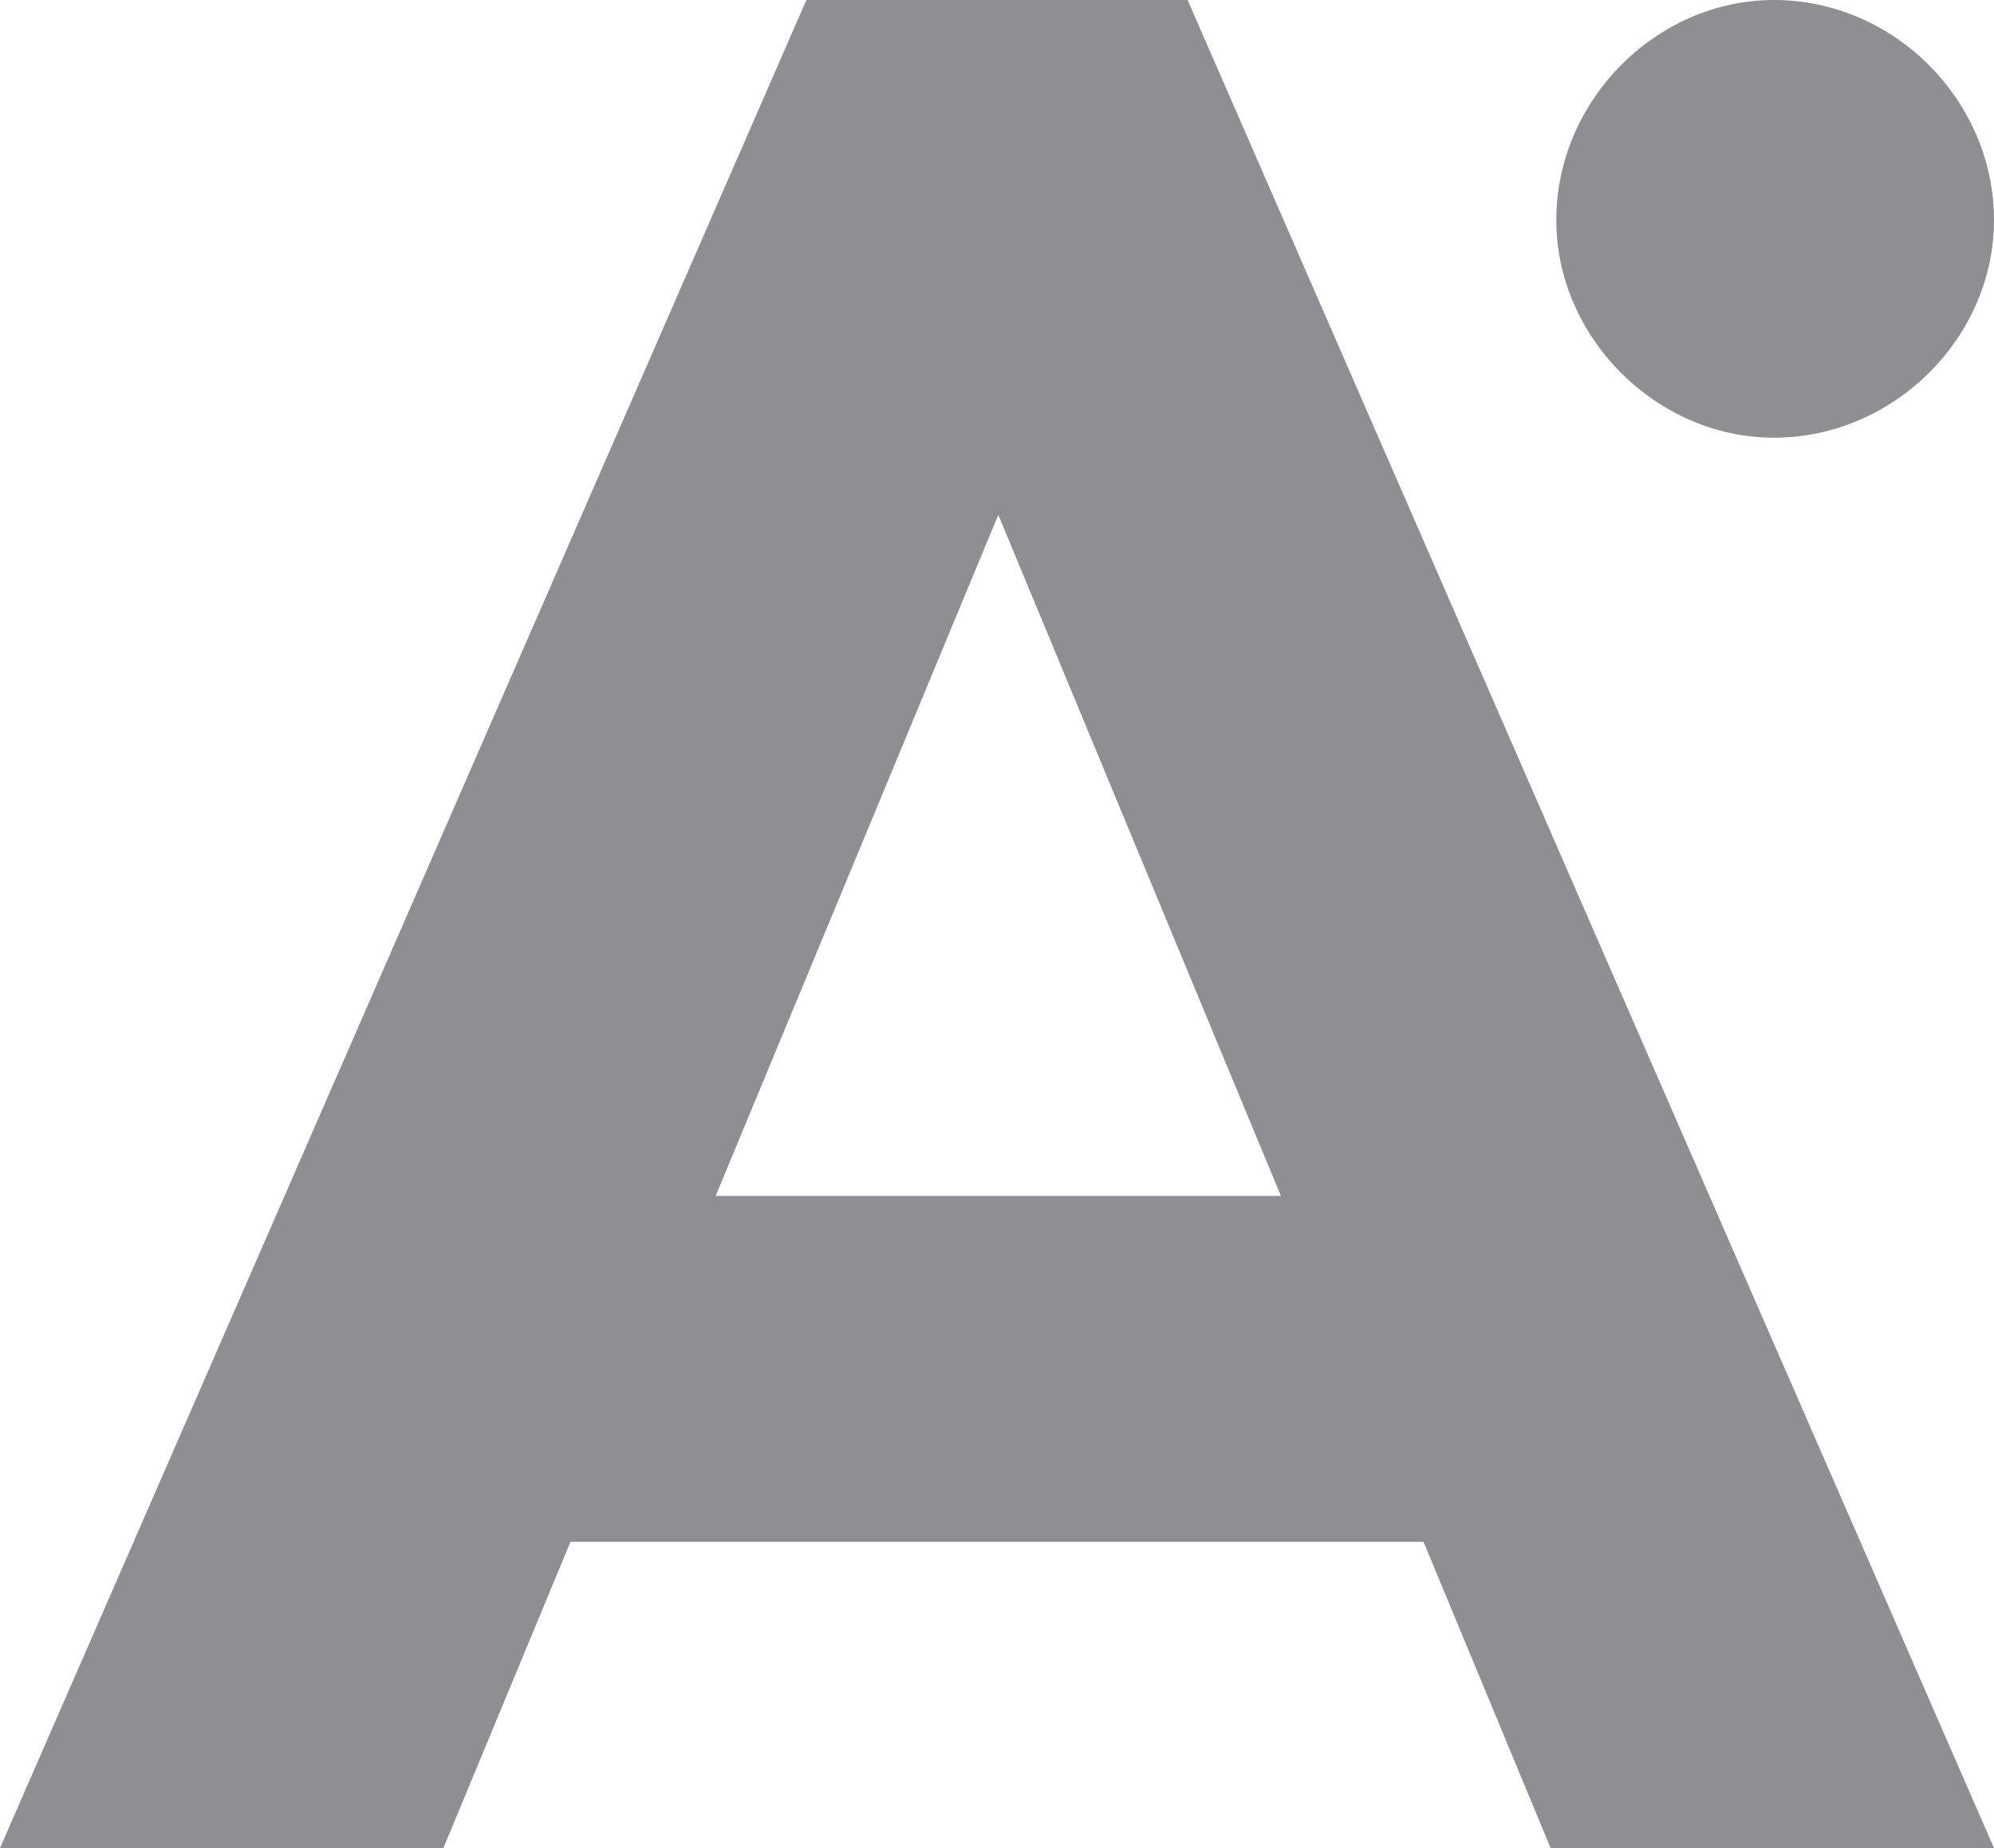
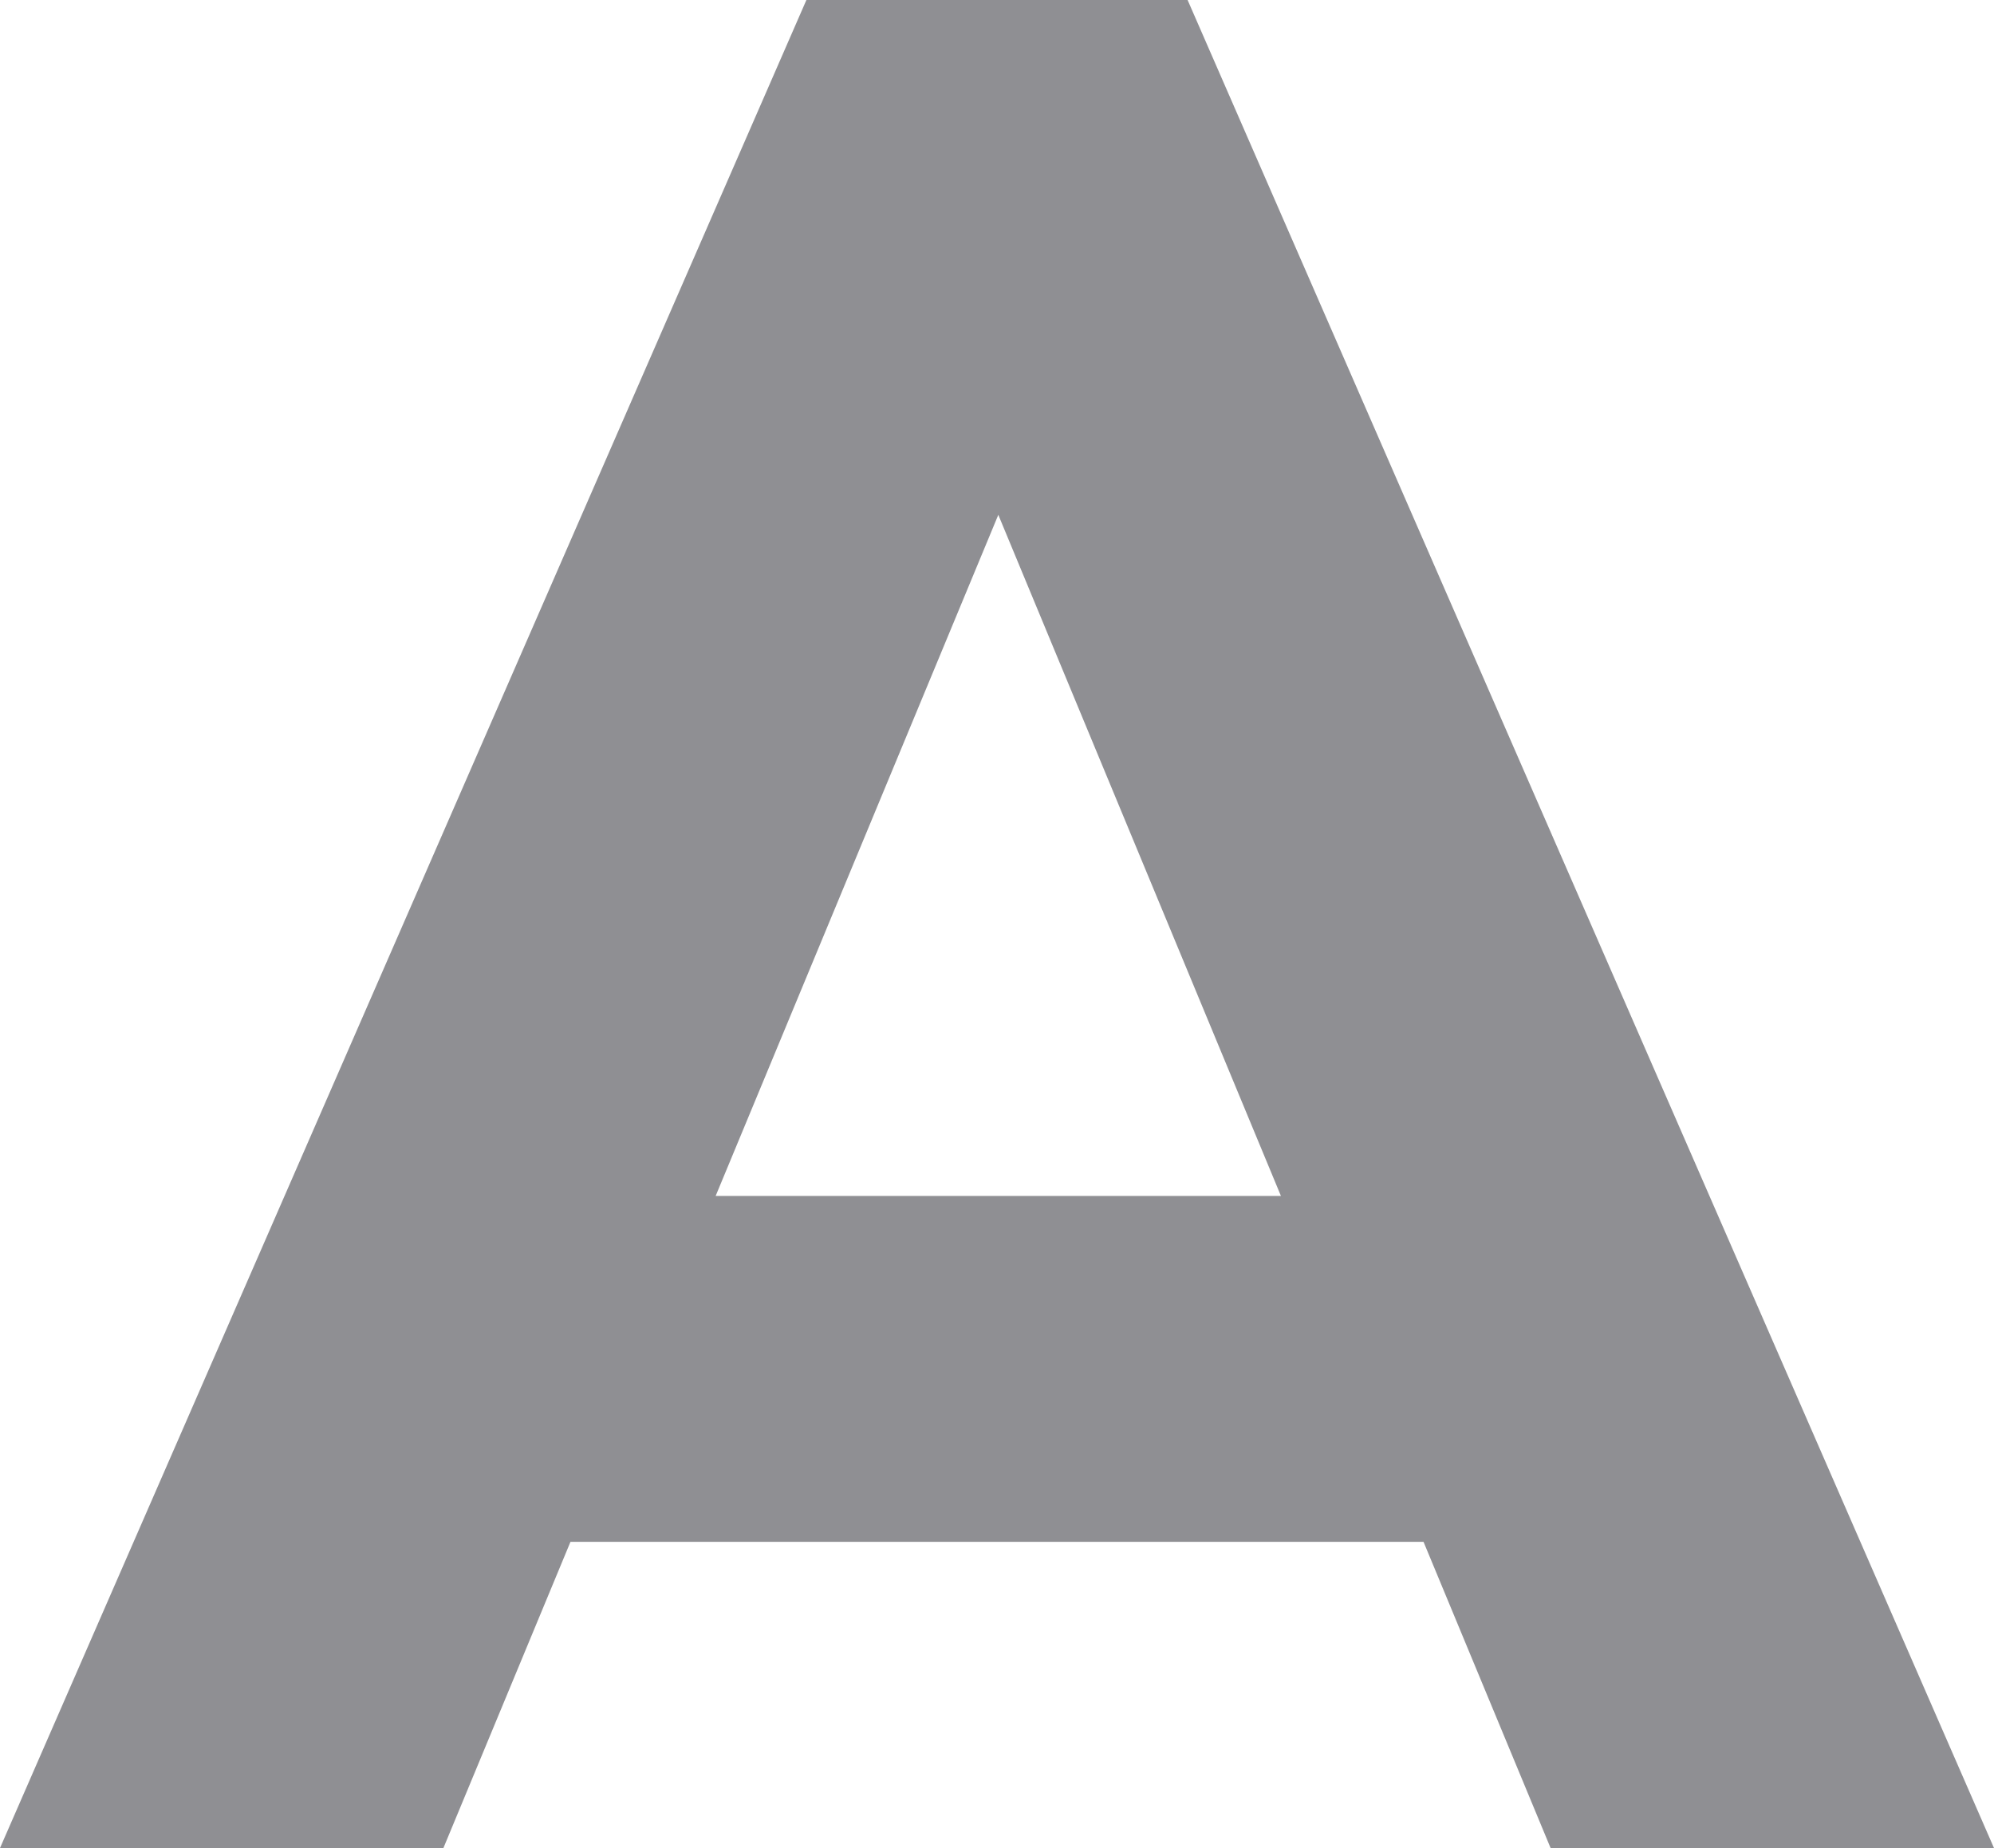
<svg xmlns="http://www.w3.org/2000/svg" width="41px" height="38px" viewBox="0 0 41 38" version="1.1">
  <title>A logo</title>
  <g id="Page-1" stroke="none" stroke-width="1" fill="none" fill-rule="evenodd">
    <g id="Detail-produktu-1.0" transform="translate(-204, -1360)" fill="#8F8F93" fill-rule="nonzero">
      <g id="Group-2" transform="translate(8, 1360)">
        <g id="A-logo" transform="translate(196, 0)">
          <path d="M31.883,38 L41,38 L24.419,0 L16.581,0 L0,38 L9.117,38 L11.73,31.703 L29.27,31.703 L31.883,38 Z M14.715,24.591 L20.527,10.586 L26.338,24.591 L14.715,24.591 Z" id="Shape" />
-           <path d="M36.475,9 C38.939,9 41,6.939 41,4.525 C41,2.061 38.939,0 36.475,0 C34.061,0 32,2.061 32,4.525 C32,6.939 34.061,9 36.475,9 Z" id="Path" />
        </g>
      </g>
    </g>
  </g>
</svg>